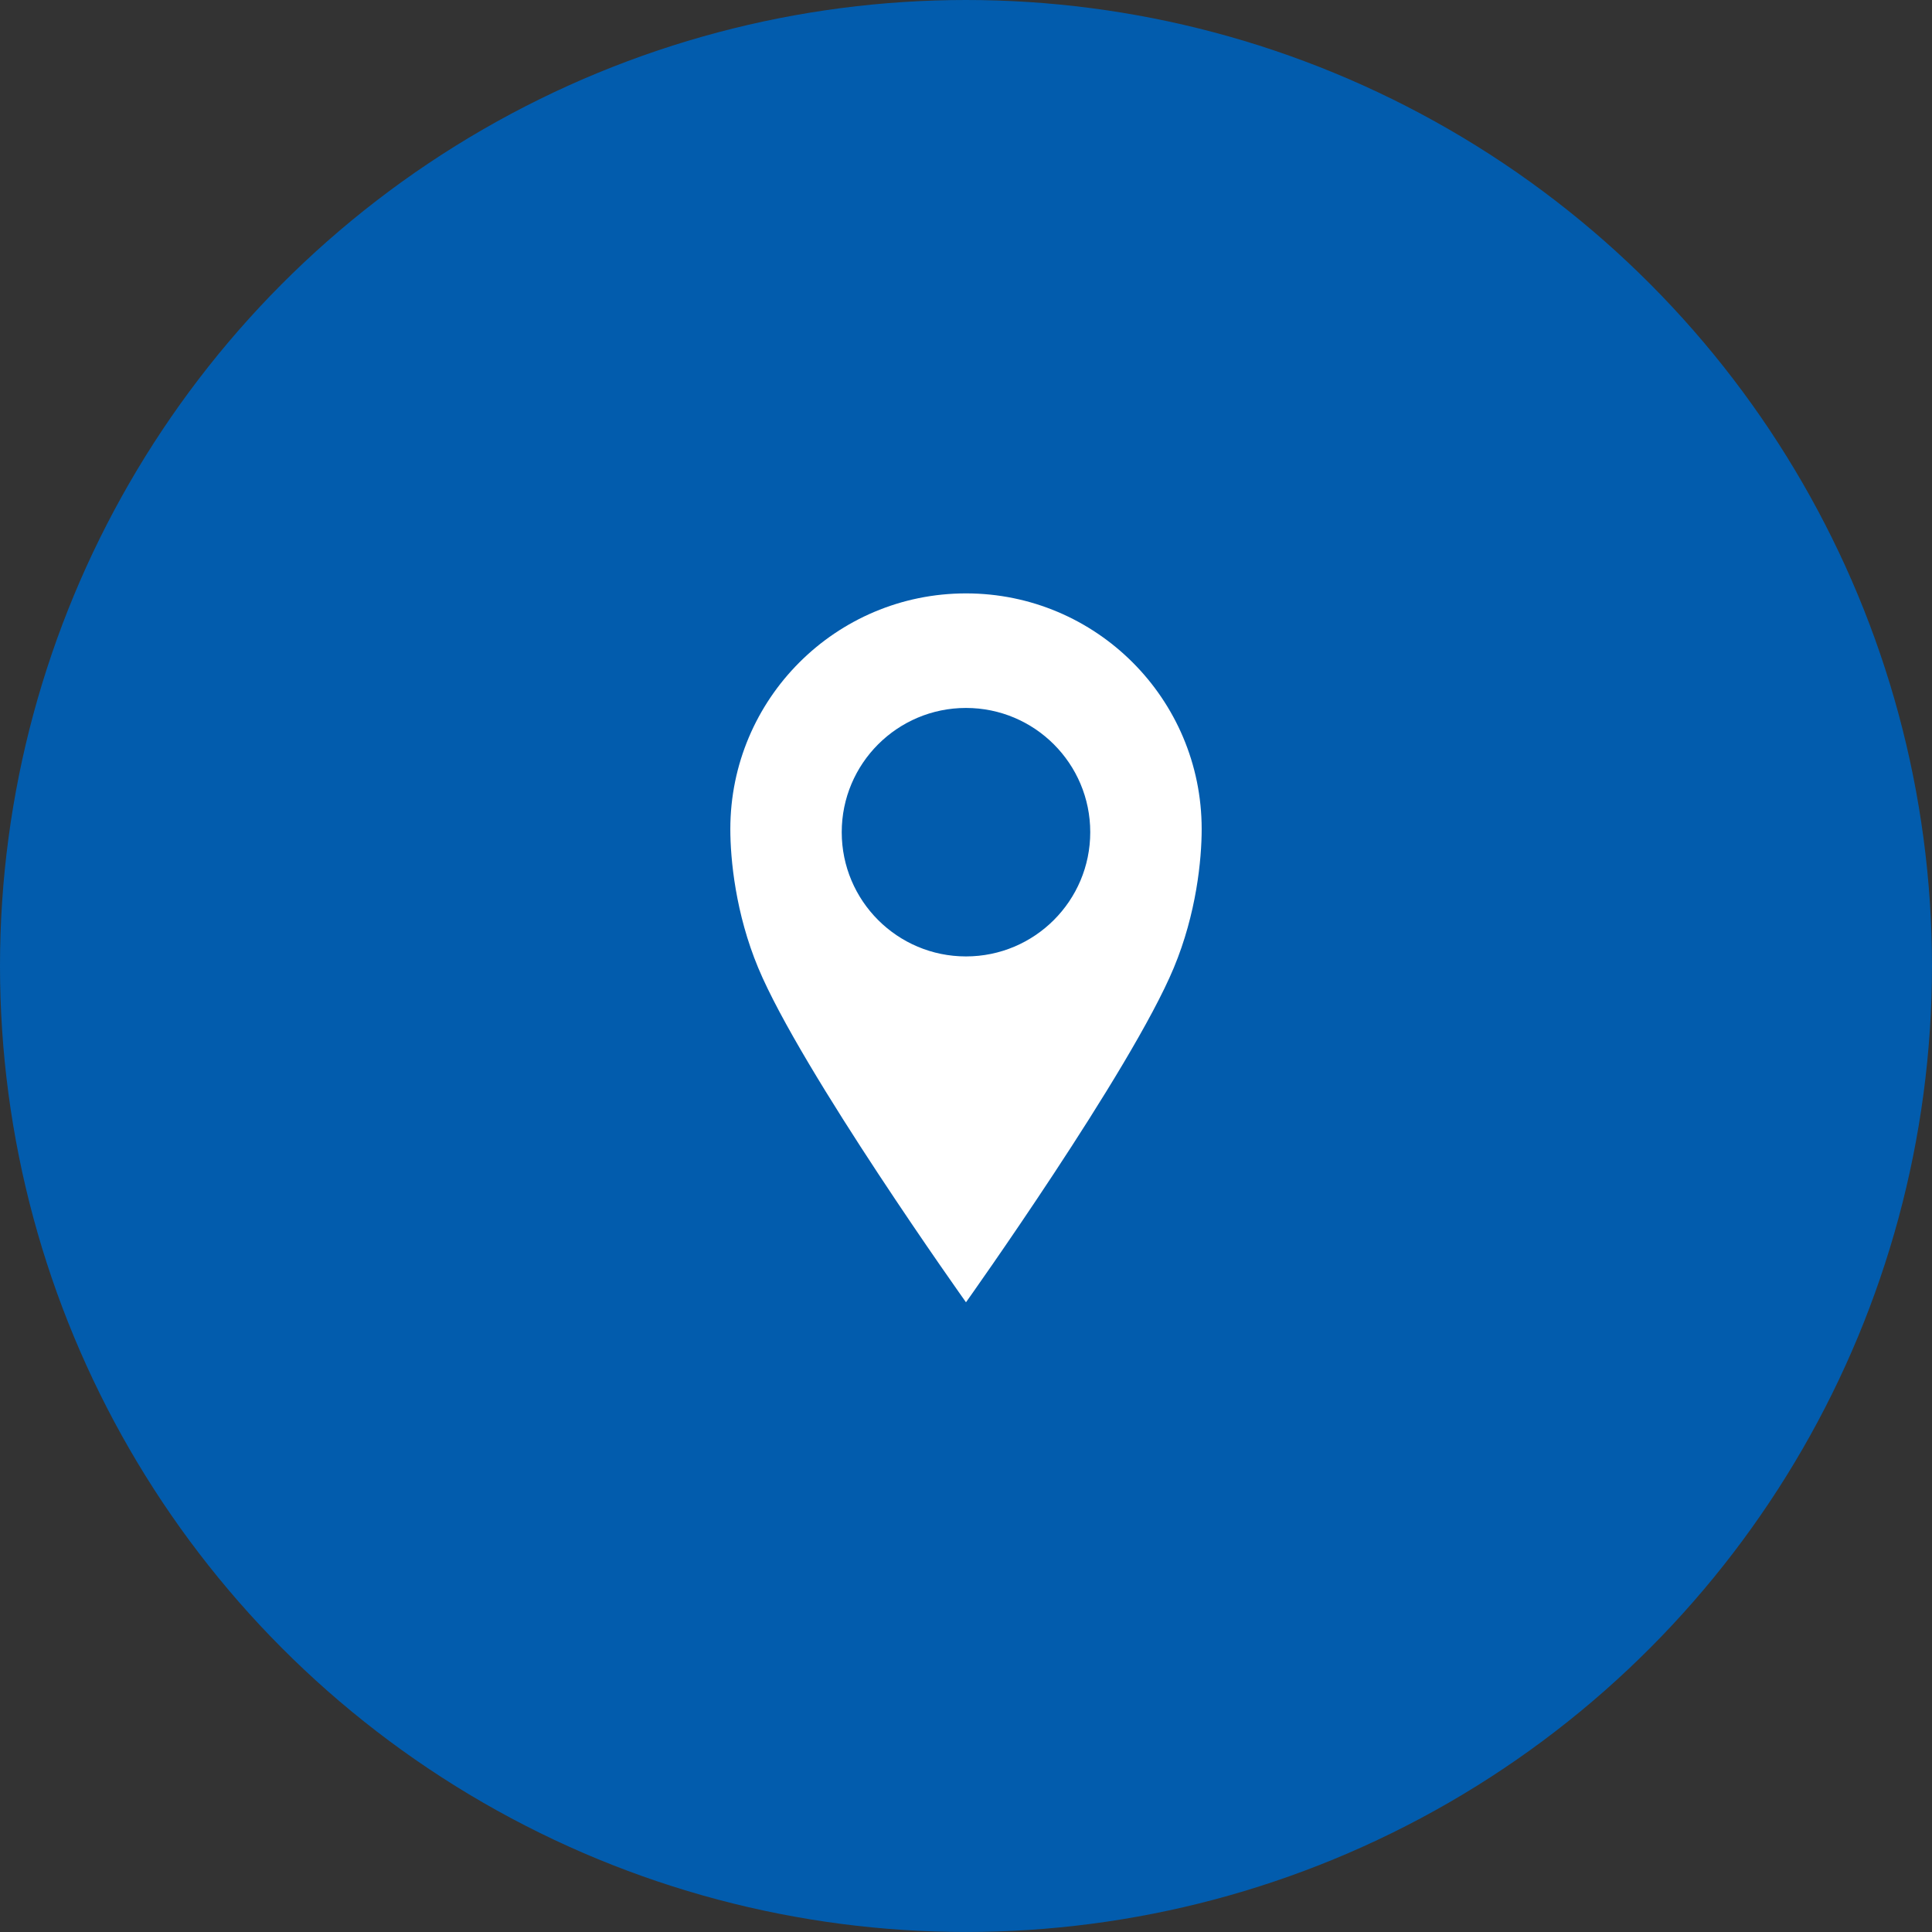
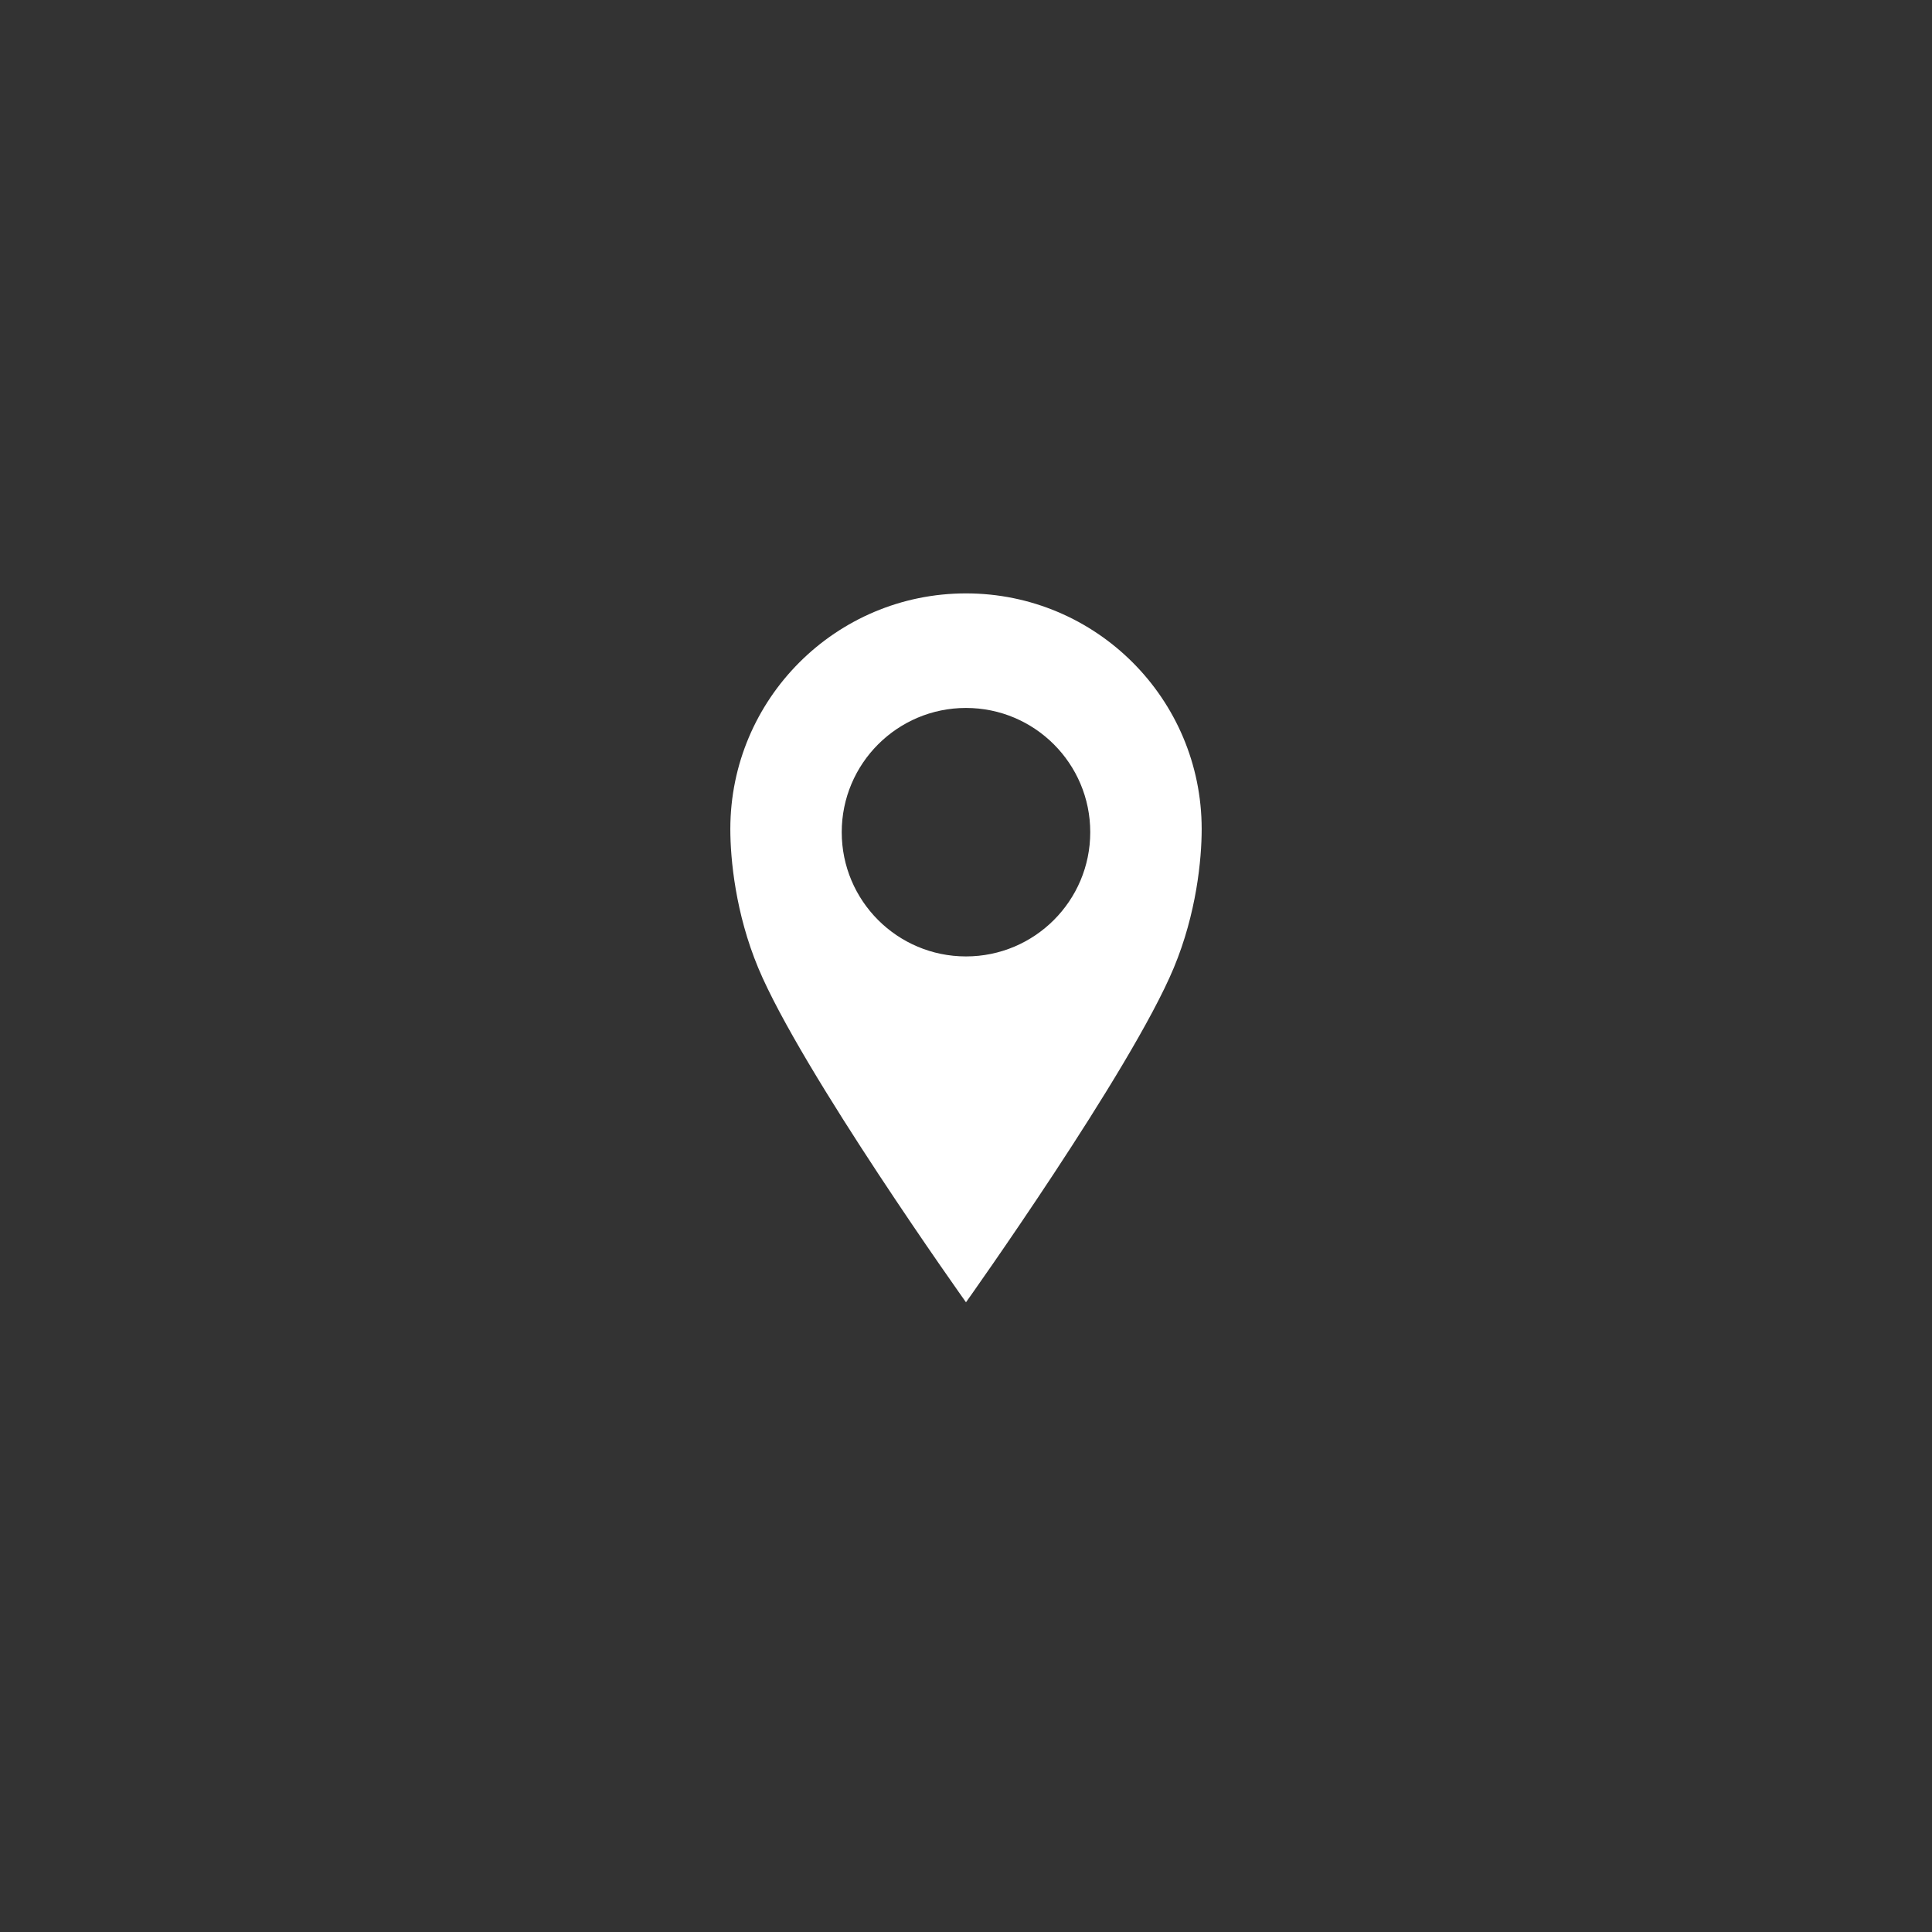
<svg xmlns="http://www.w3.org/2000/svg" version="1.1" id="Livello_1" x="0px" y="0px" width="86.417px" height="86.417px" viewBox="0 0 86.417 86.417" enable-background="new 0 0 86.417 86.417" xml:space="preserve">
  <rect x="0" y="0" width="86.417" height="86.417" fill="#333333" stroke="none" />
-   <circle fill="#025CAD" cx="43.208" cy="43.208" r="43.208" />
  <path fill="#FFFFFF" d="M43.208,58.25c0,0-7.375-10.354-9.293-14.958c-1.014-2.433-1.248-4.854-1.248-6.208  c0-5.822,4.72-10.542,10.542-10.542s10.541,4.72,10.541,10.542c0,1.354-0.233,3.775-1.248,6.208  C50.583,47.896,43.208,58.25,43.208,58.25z M43.208,31.666c-3.068,0-5.558,2.488-5.558,5.557c0,3.069,2.489,5.557,5.558,5.557  s5.558-2.488,5.558-5.557C48.766,34.154,46.277,31.666,43.208,31.666z" />
</svg>